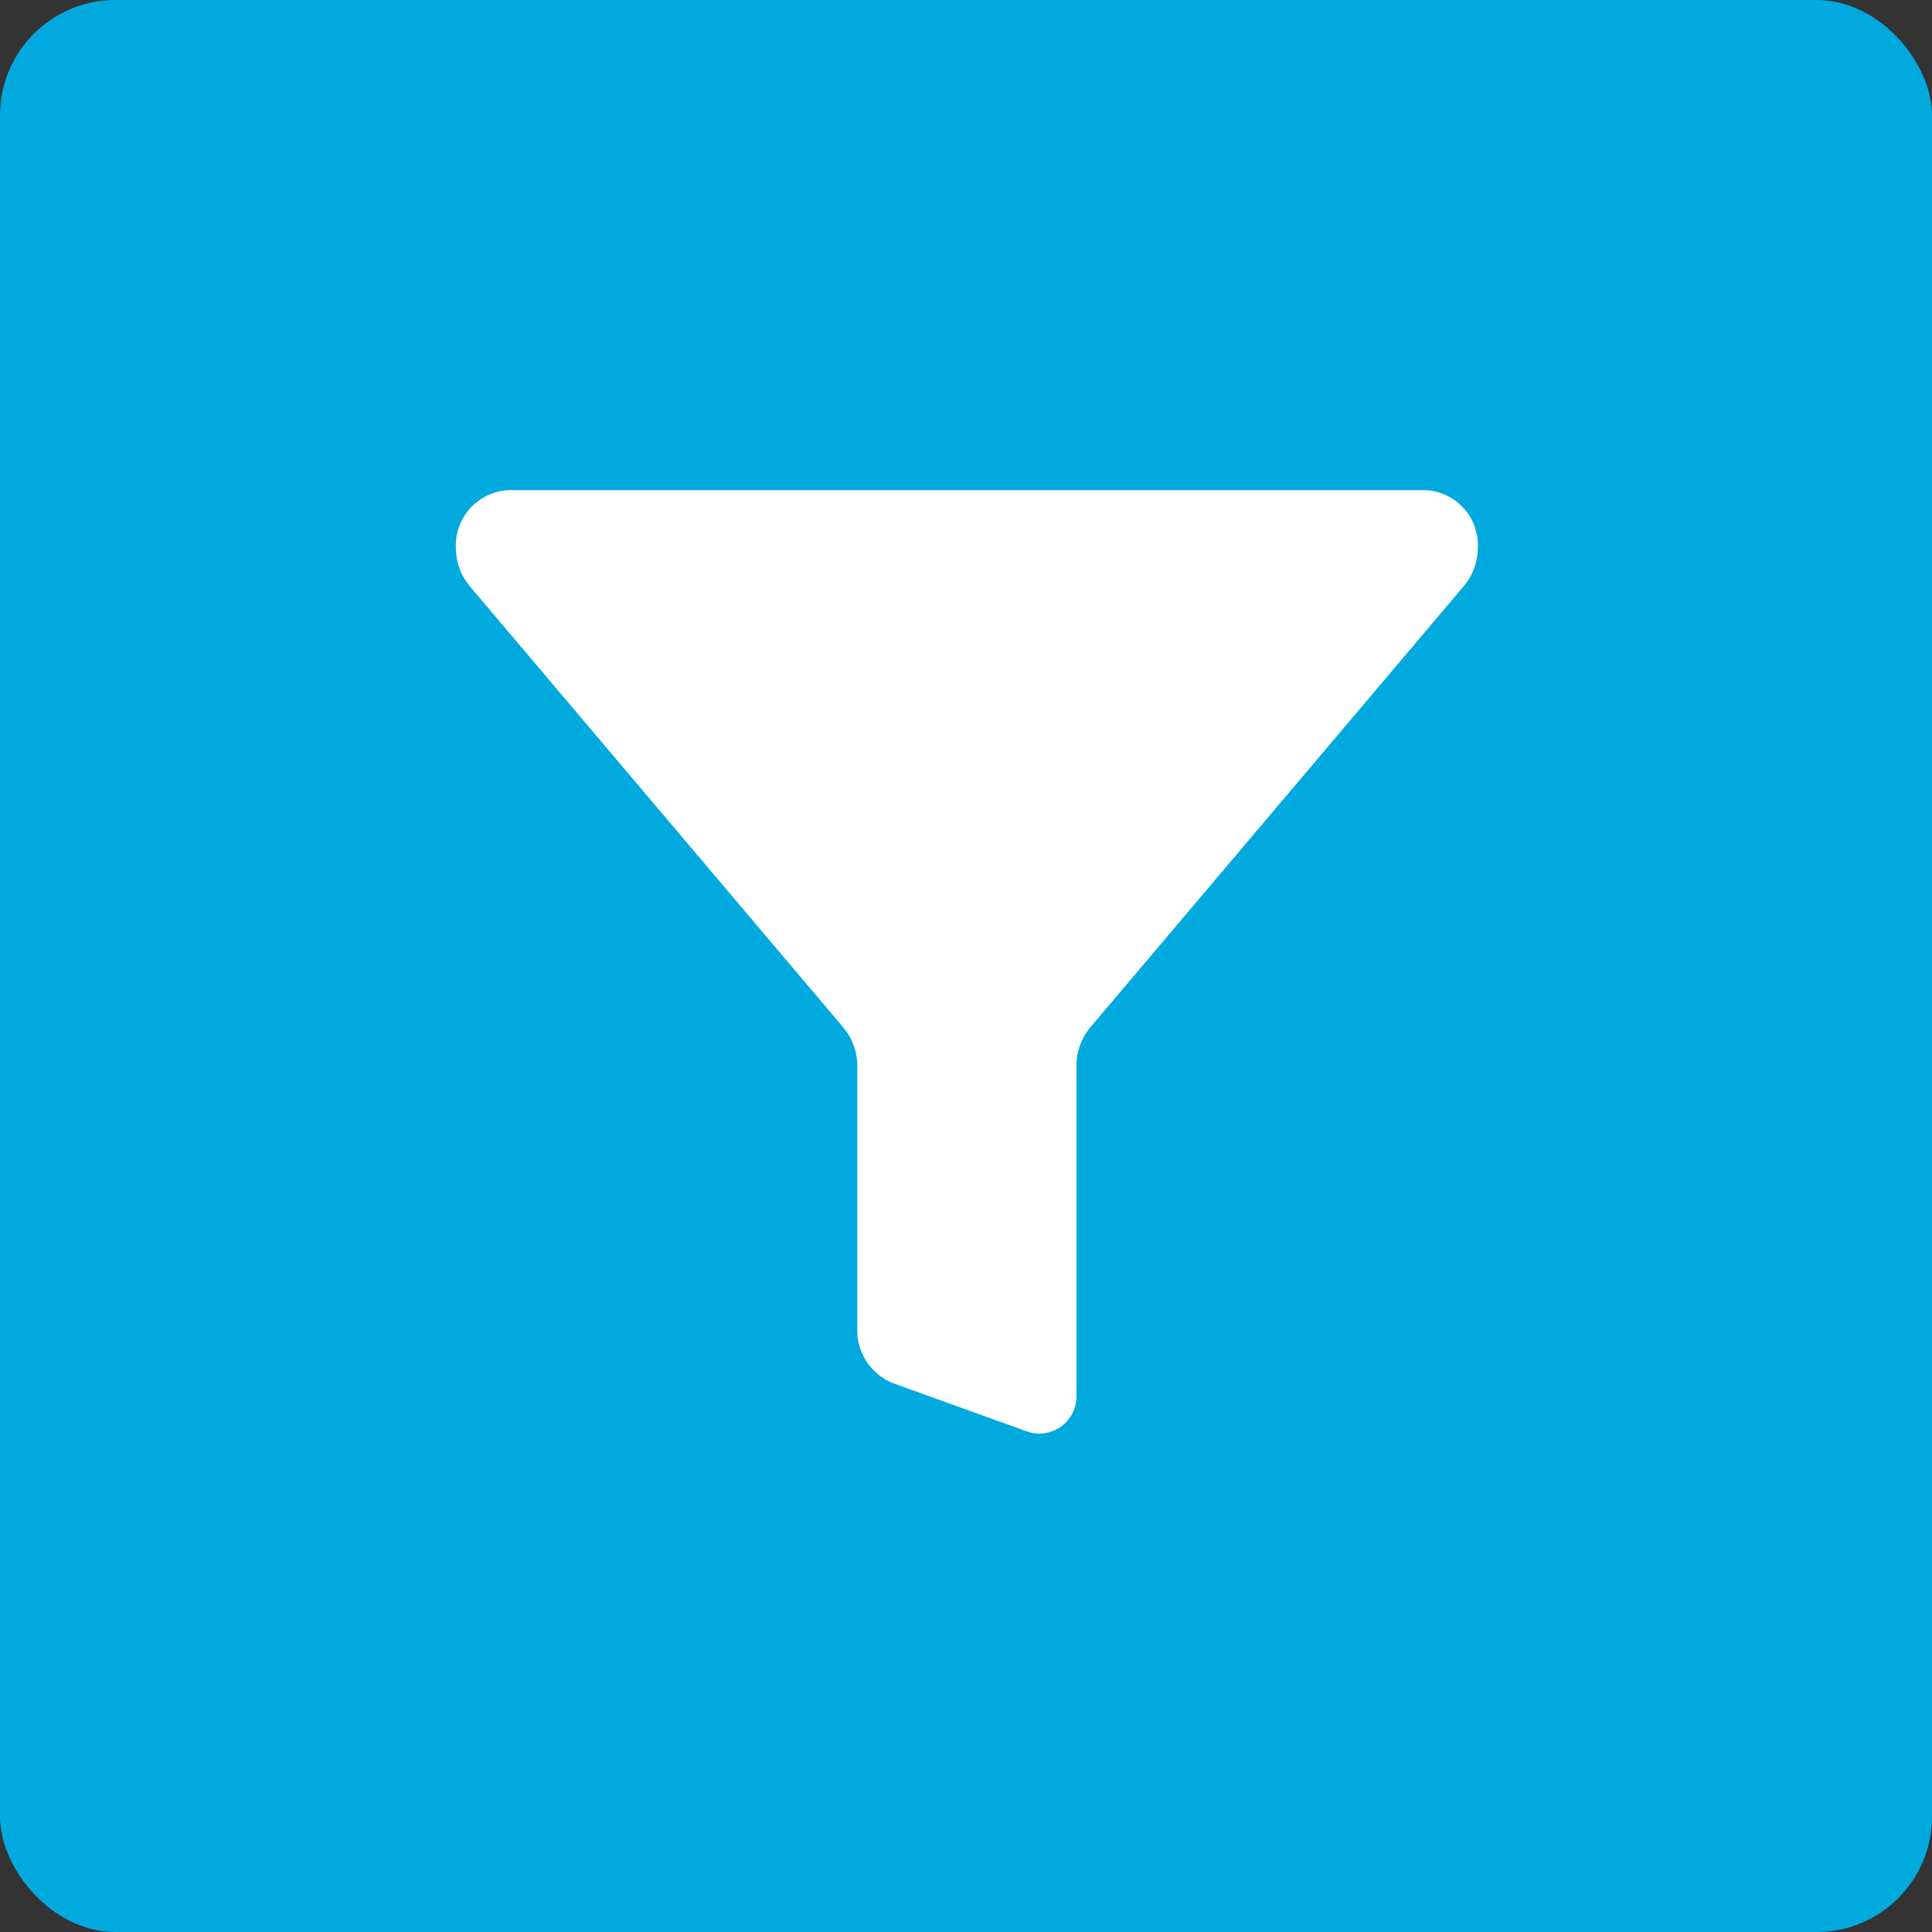
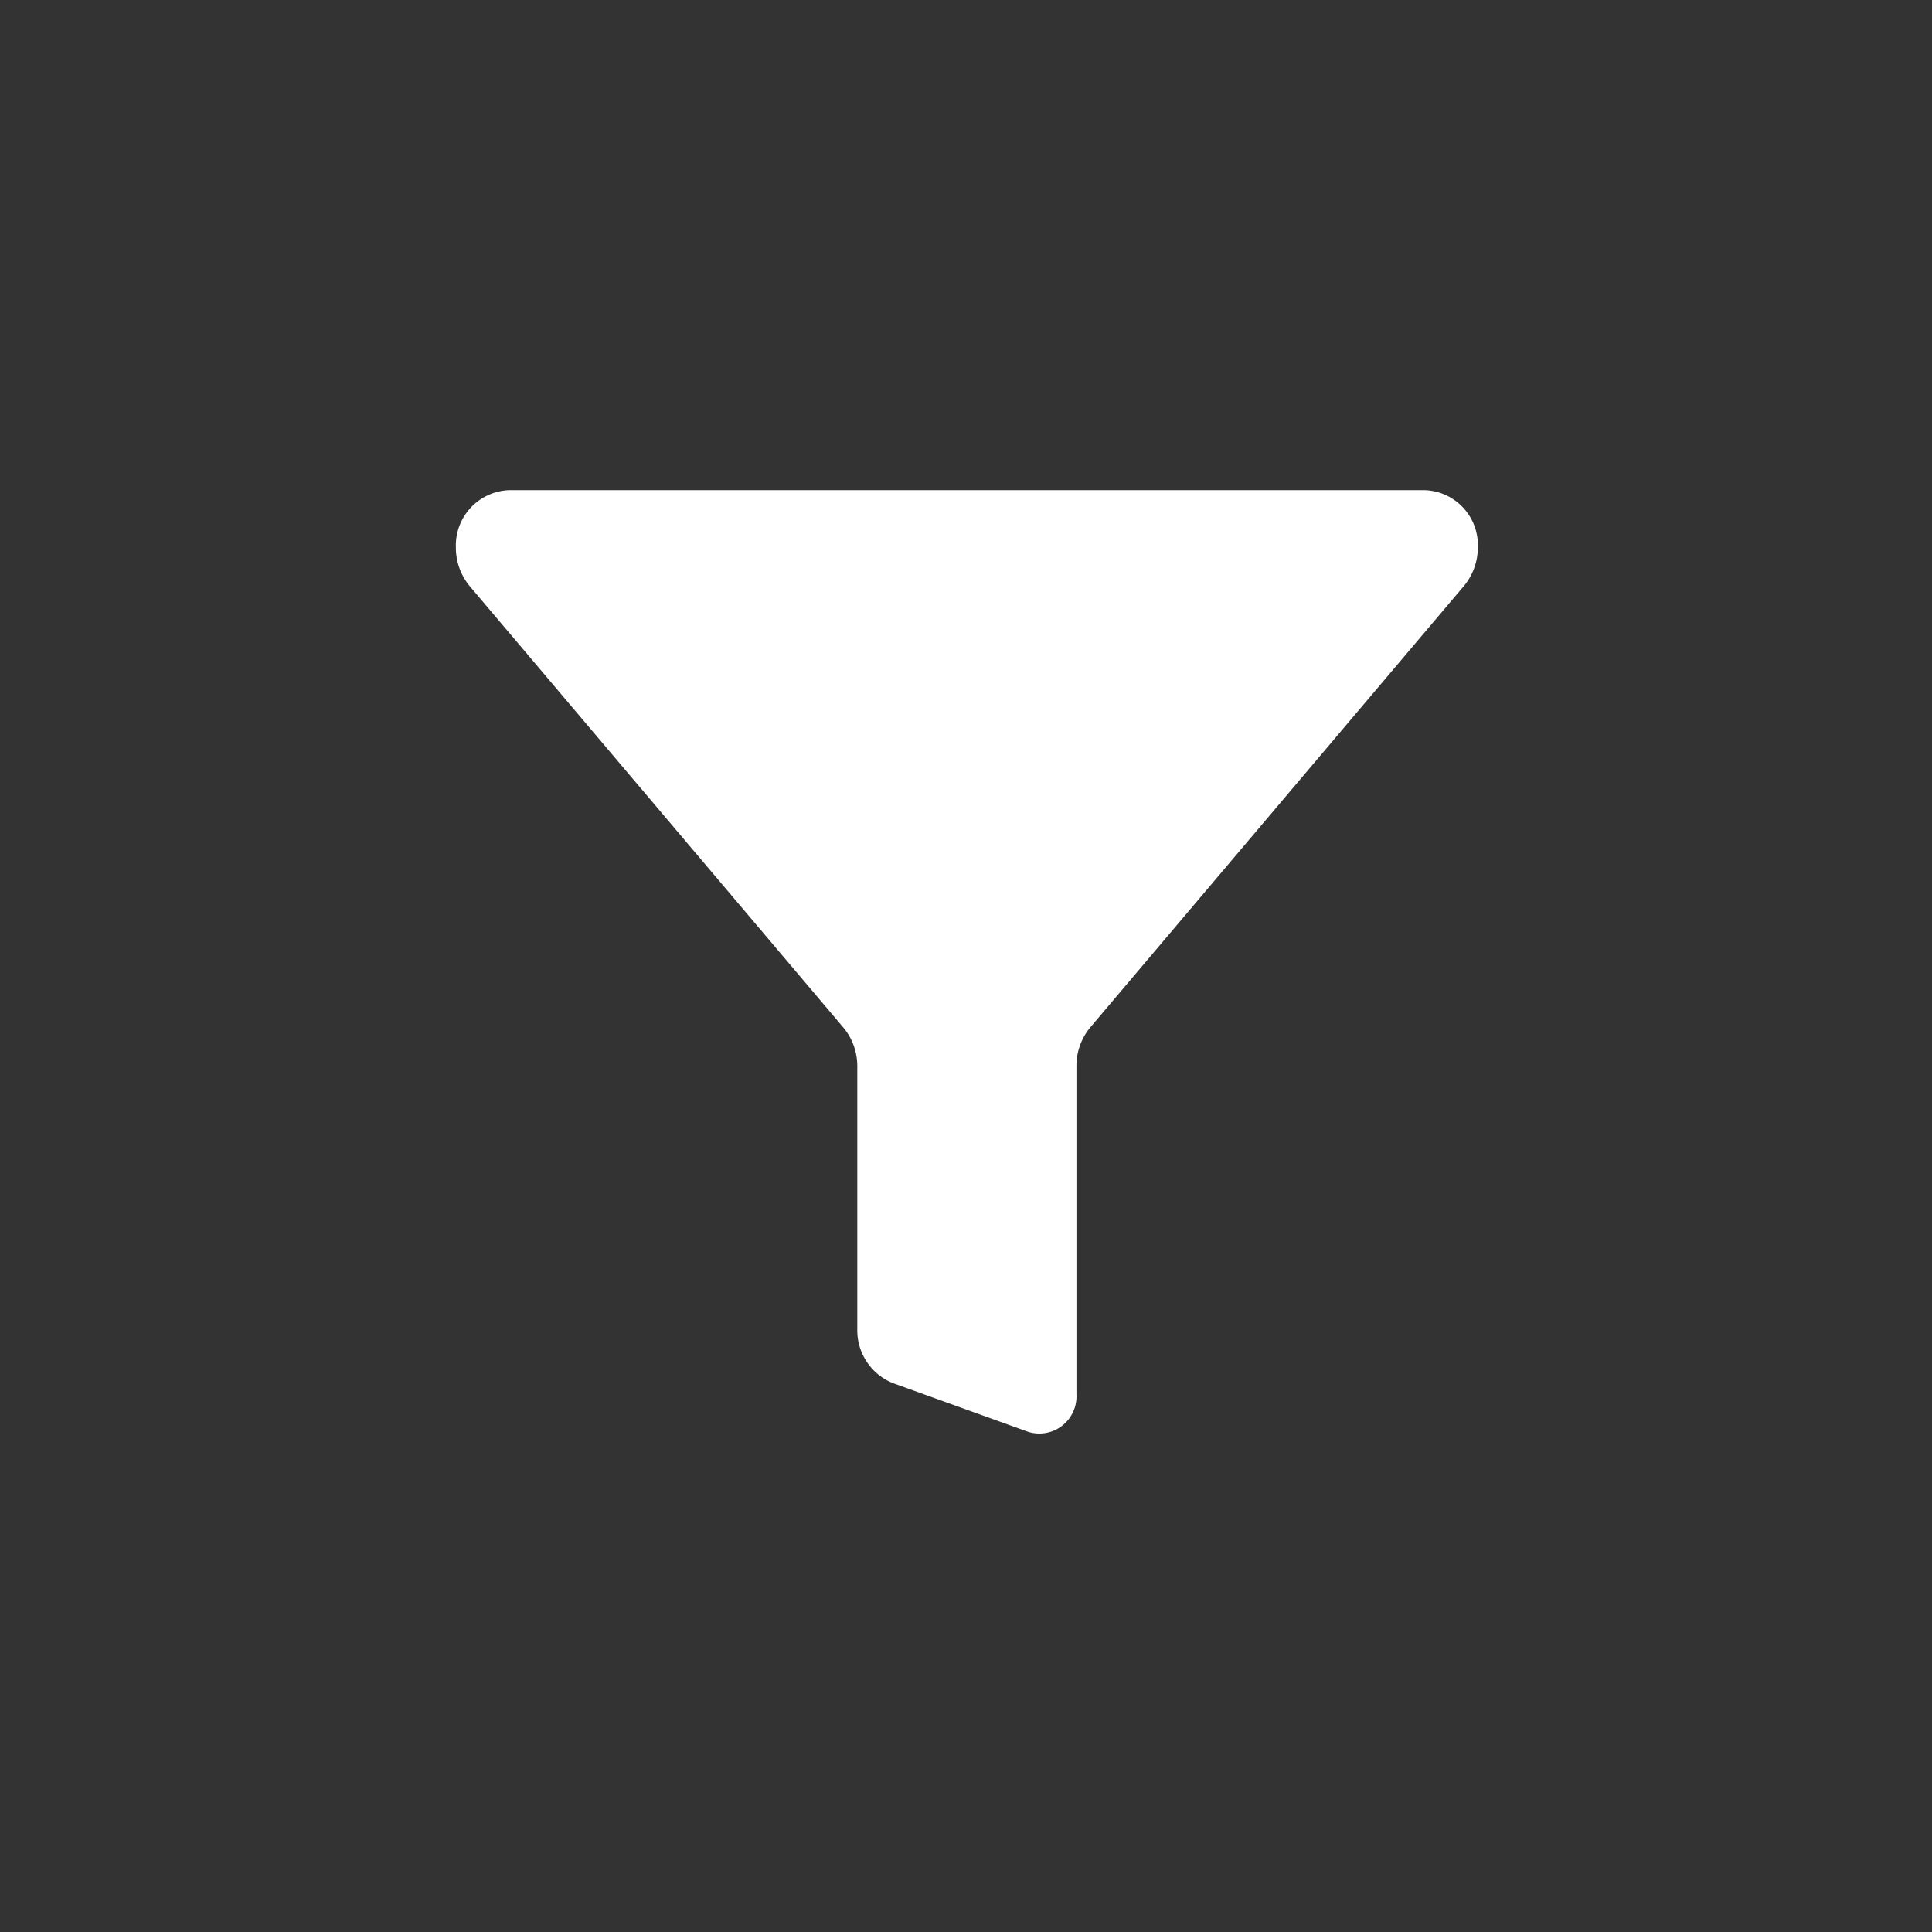
<svg xmlns="http://www.w3.org/2000/svg" height="67" viewBox="0 0 67 67" width="67">
  <rect x="0" y="0" width="67" height="67" fill="#333333" stroke="none" />
-   <rect fill="#00aadf" height="67" rx="4" width="67" />
  <path d="m3.375 6.478a2.088 2.088 0 0 0 .477 1.338l12.967 15.318a2.088 2.088 0 0 1 .477 1.338v9.116a1.973 1.973 0 0 0 1.244 1.874l4.686 1.687a1.289 1.289 0 0 0 1.67-1.3v-11.386a2.088 2.088 0 0 1 .477-1.338l12.966-15.318a2.088 2.088 0 0 0 .477-1.338 1.906 1.906 0 0 0 -1.823-1.977h-31.793a1.92 1.92 0 0 0 -1.825 1.986z" fill="#fff" transform="translate(12.434 12.507)" />
</svg>